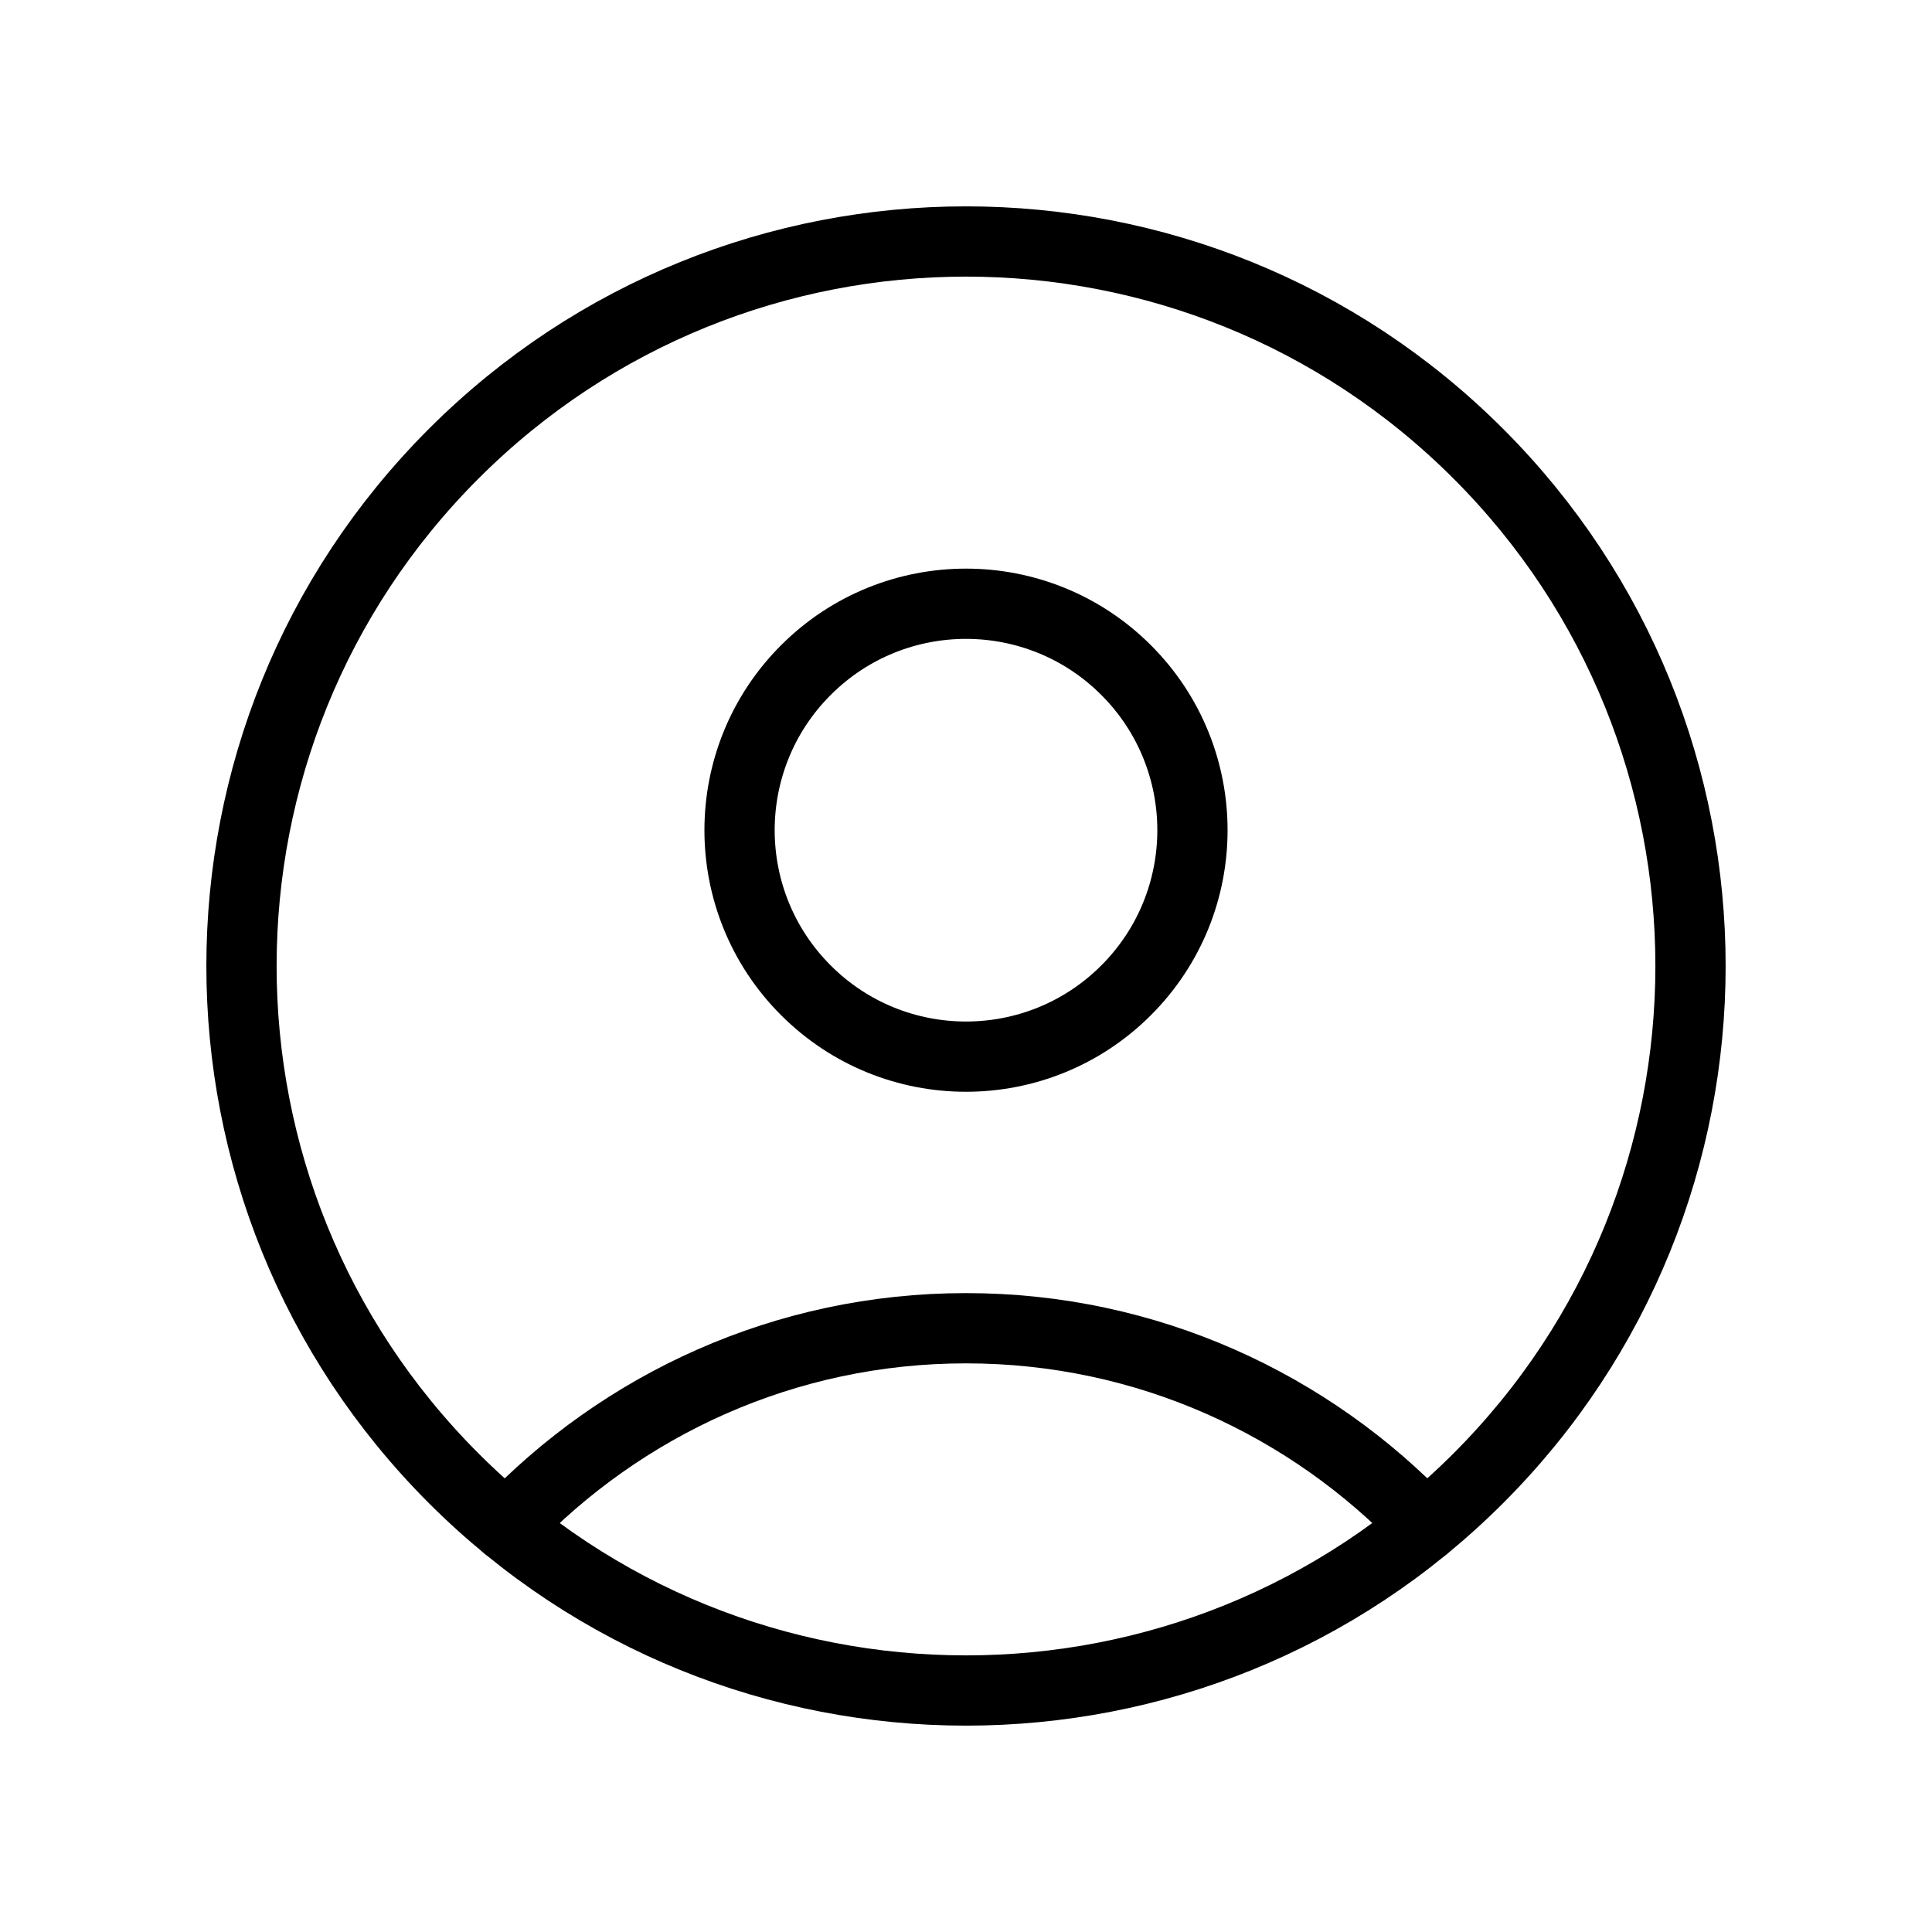
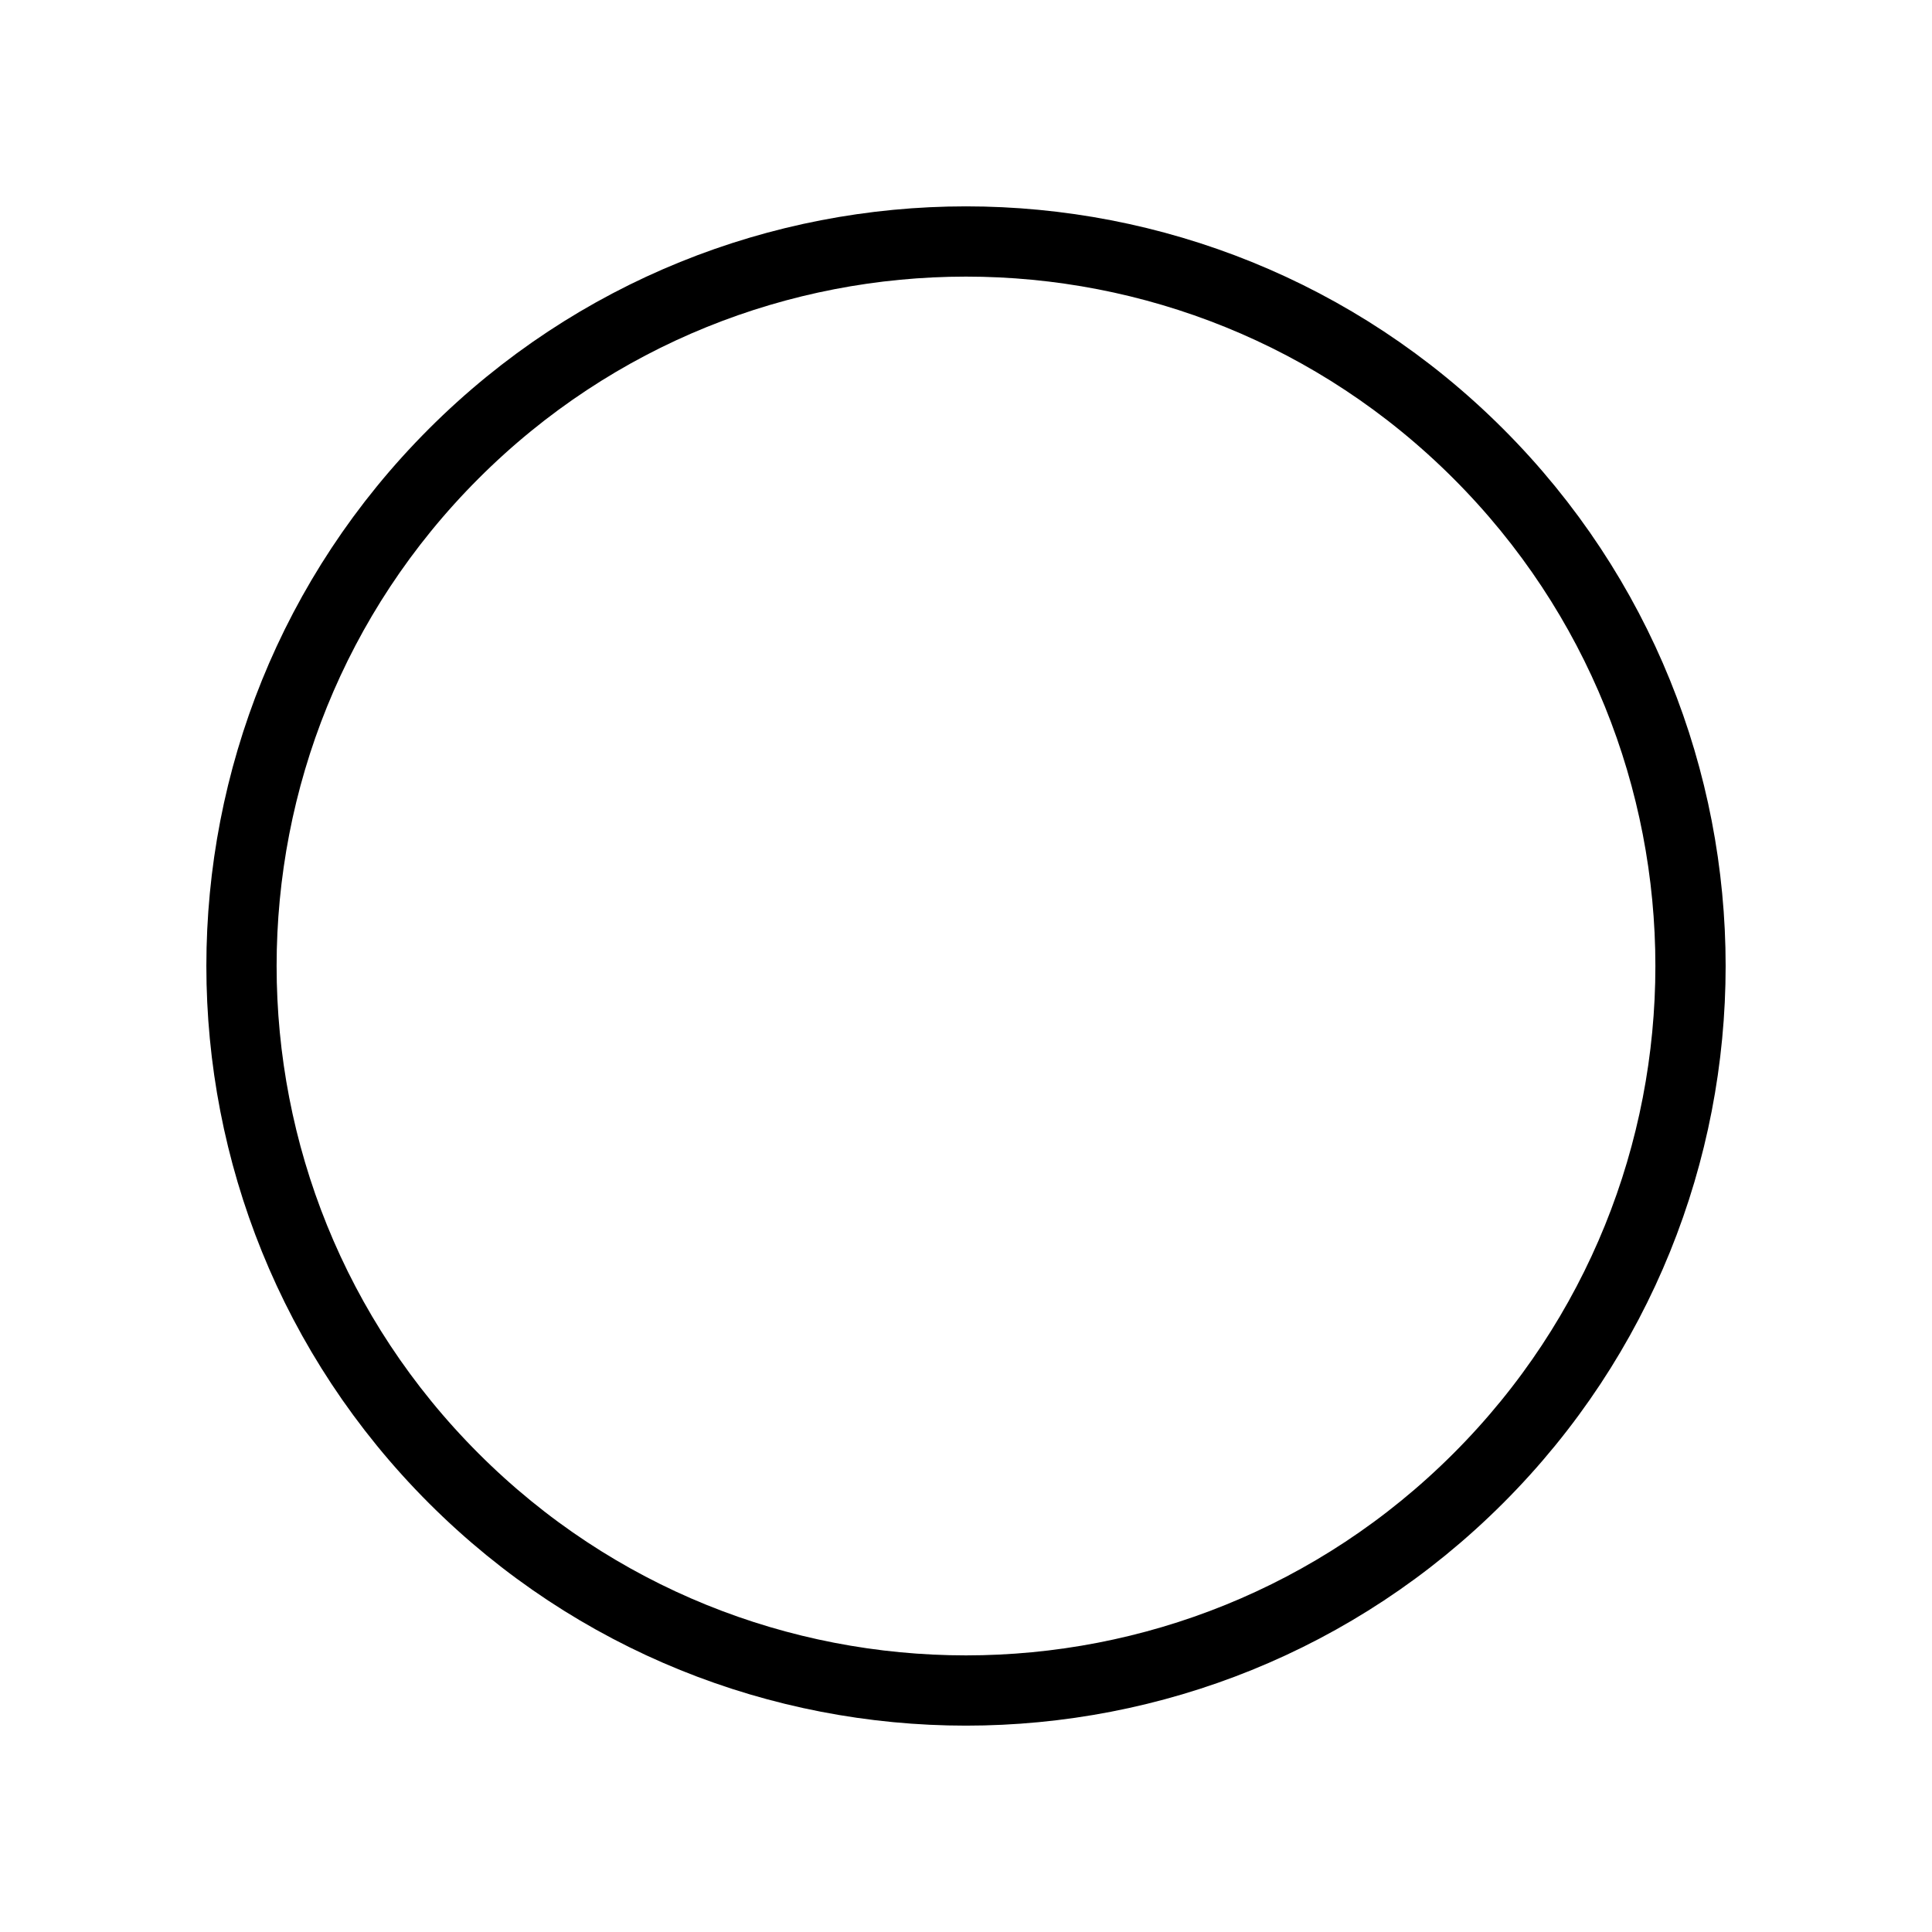
<svg xmlns="http://www.w3.org/2000/svg" viewBox="0 0 55.00 55.00" data-guides="{&quot;vertical&quot;:[],&quot;horizontal&quot;:[]}">
  <defs />
  <path fill="none" stroke="#000000" fill-opacity="1" stroke-width="2" stroke-opacity="1" stroke-linecap="round" stroke-linejoin="round" id="tSvgb67cd2dff" title="Path 3" d="M42.084 12.916C50.139 20.971 50.139 34.029 42.084 42.084C34.029 50.139 20.97 50.139 12.916 42.084C4.861 34.029 4.861 20.97 12.916 12.916C20.971 4.861 34.029 4.861 42.084 12.916Z" />
-   <path fill="none" stroke="#000000" fill-opacity="1" stroke-width="2" stroke-opacity="1" stroke-linecap="round" stroke-linejoin="round" id="tSvg5b0969b6d0" title="Path 4" d="M32.058 19.076C34.576 21.593 34.576 25.675 32.058 28.192C29.541 30.71 25.459 30.71 22.942 28.192C20.424 25.675 20.424 21.593 22.942 19.076C25.459 16.558 29.541 16.558 32.058 19.076Z" />
-   <path fill="none" stroke="#000000" fill-opacity="1" stroke-width="2" stroke-opacity="1" stroke-linecap="round" stroke-linejoin="round" id="tSvg14b5420df43" title="Path 5" d="M40.578 43.445C37.29 39.983 32.651 37.812 27.5 37.812C22.348 37.812 17.71 39.983 14.421 43.448" />
</svg>